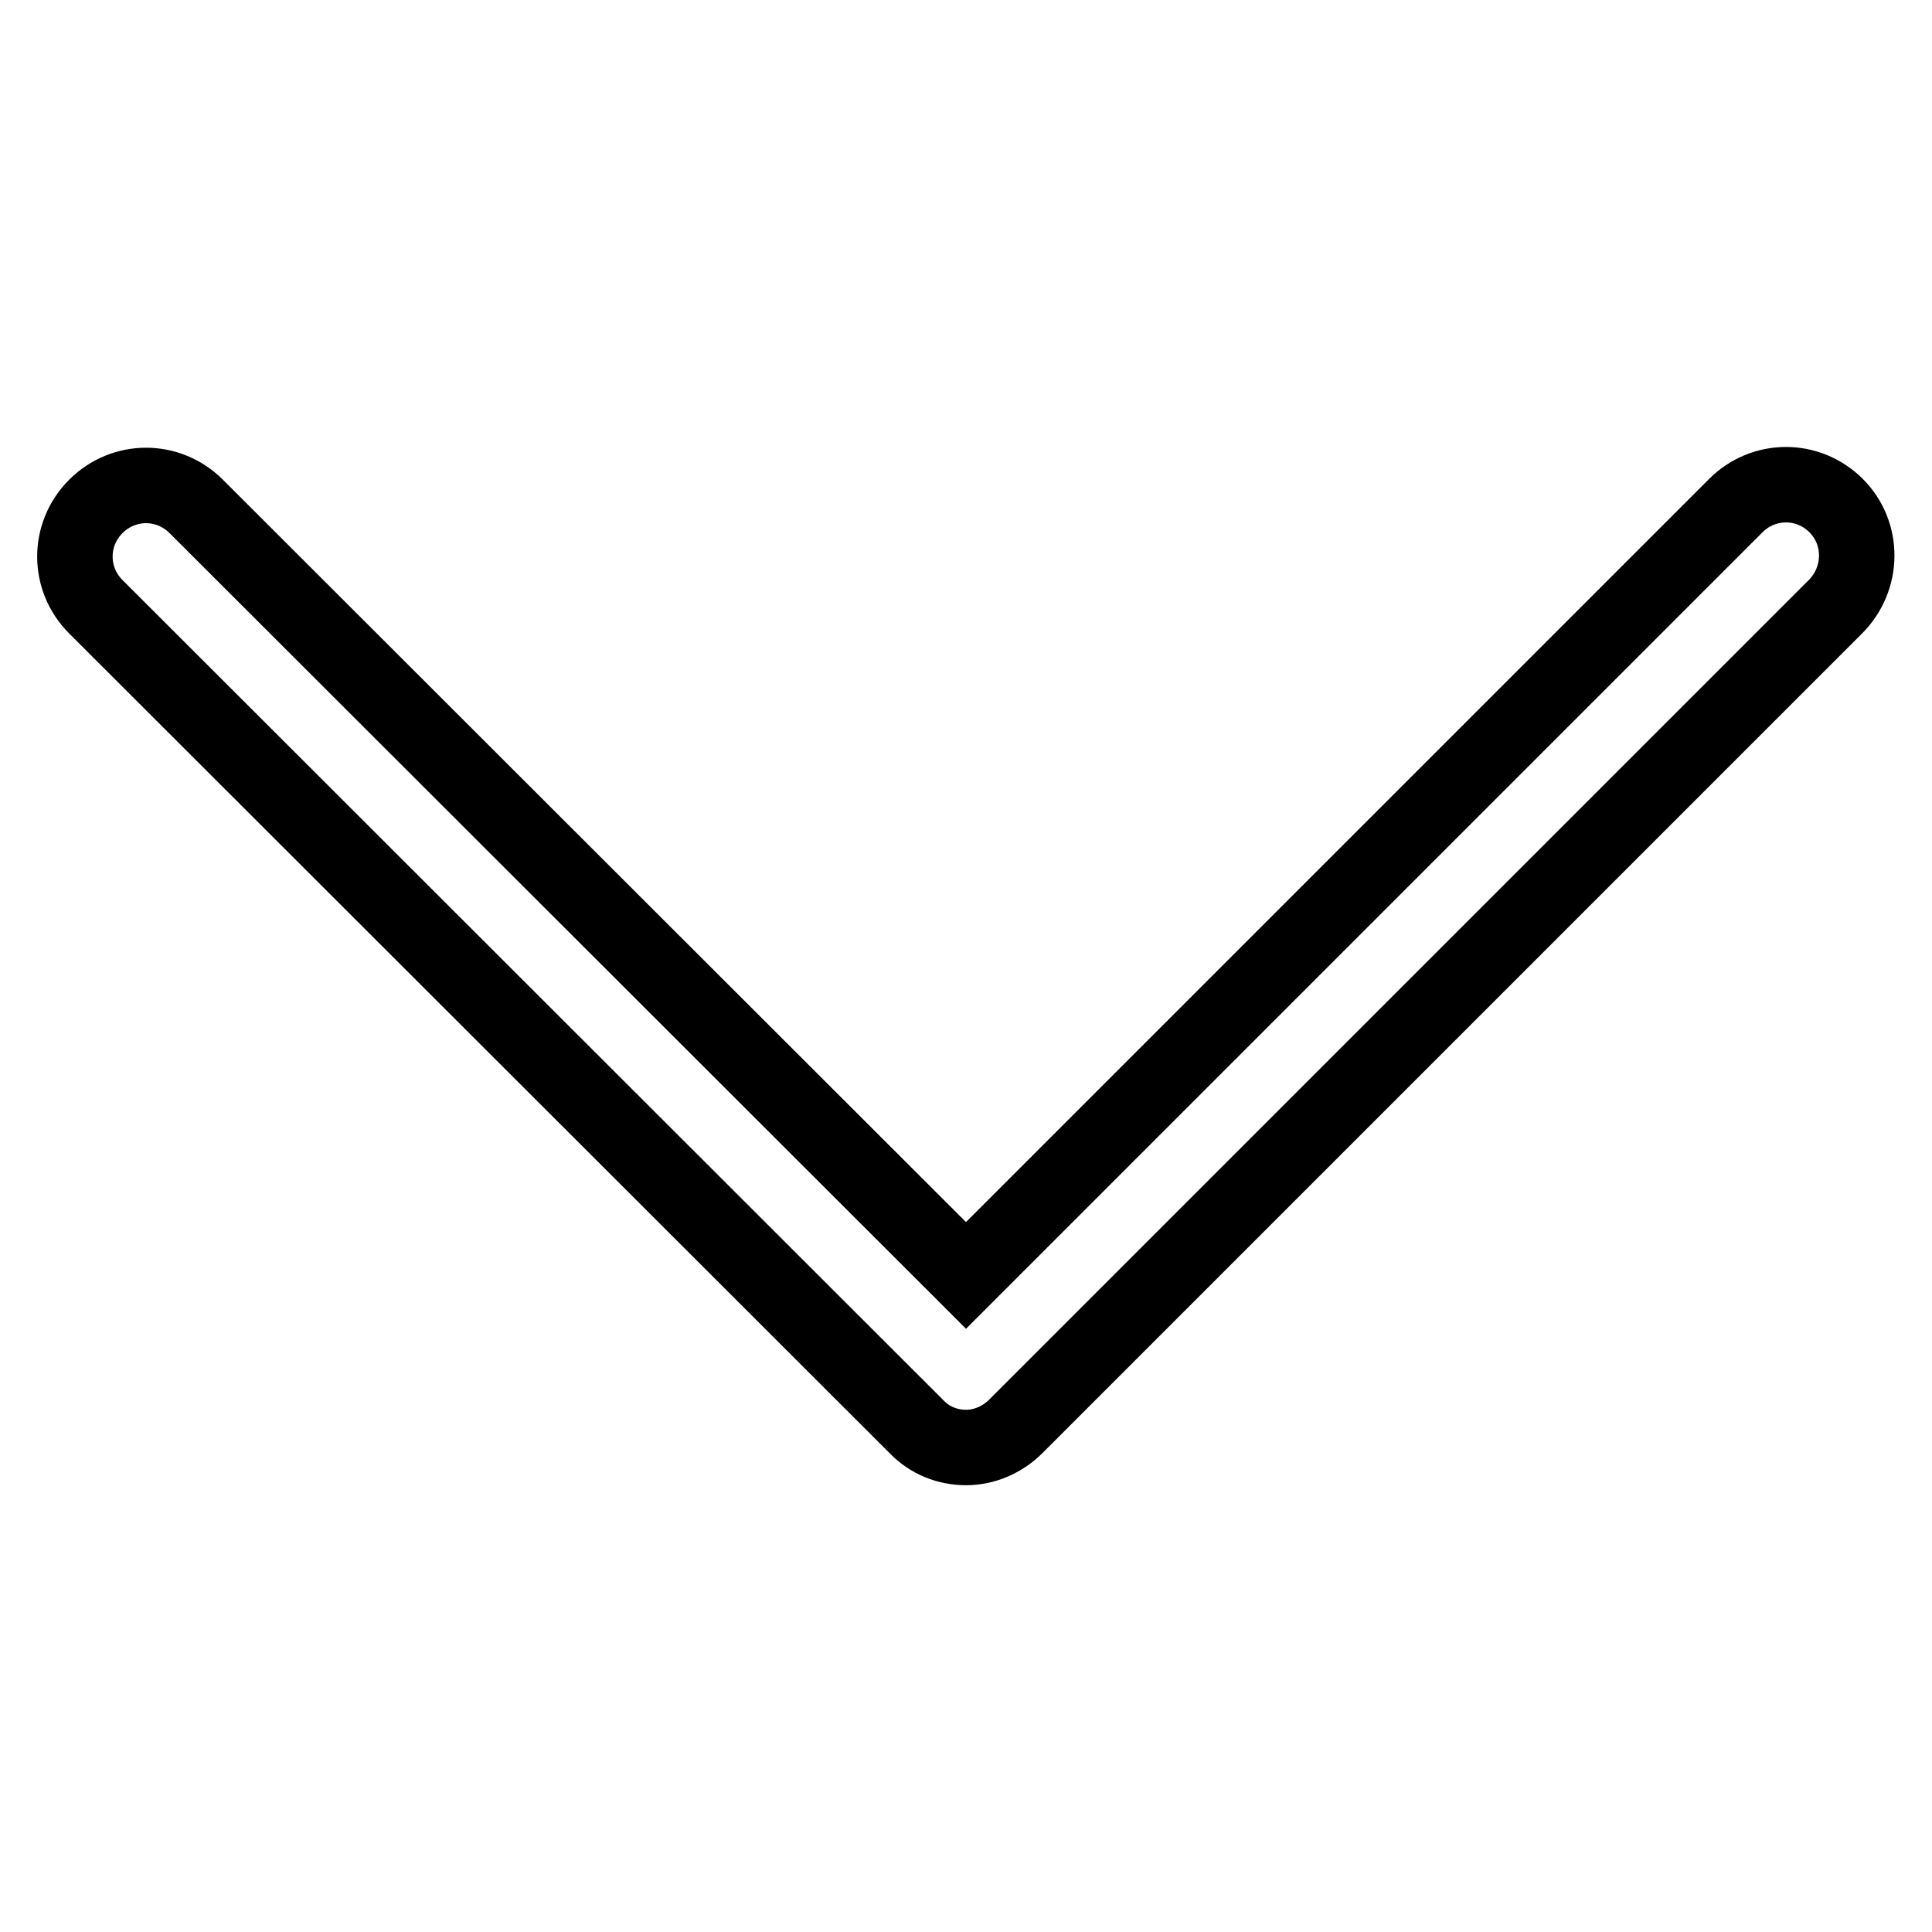
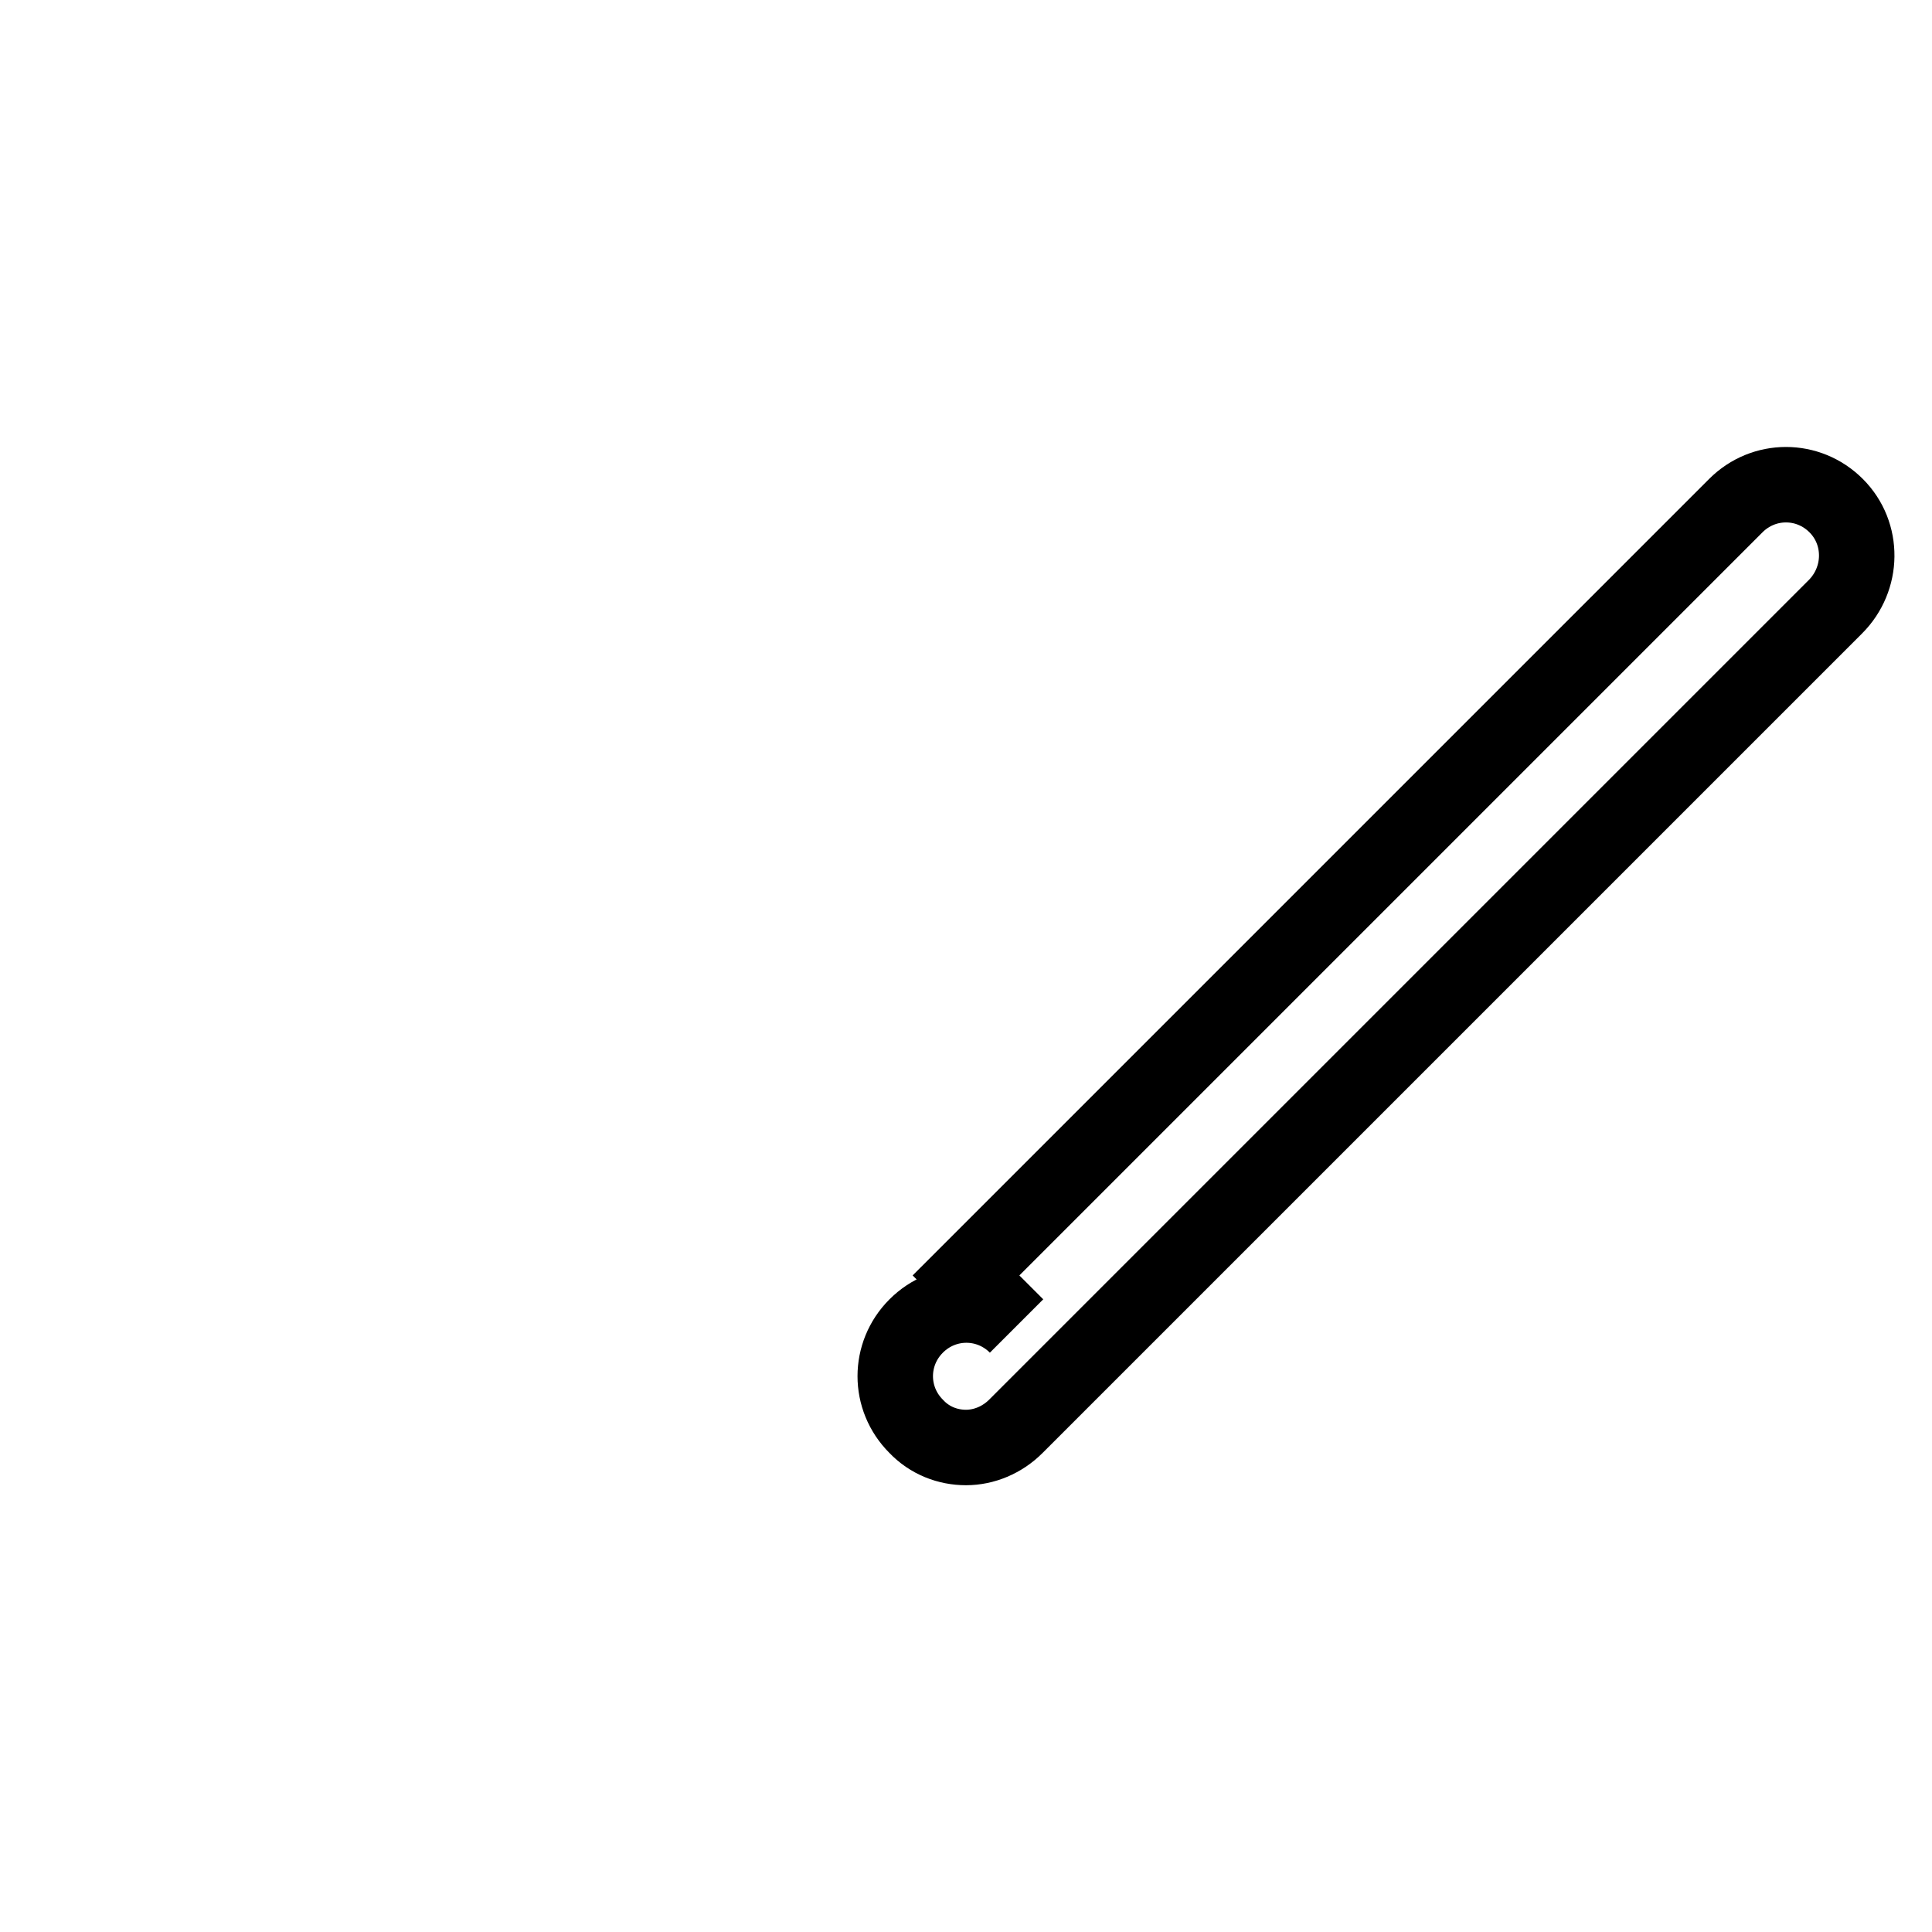
<svg xmlns="http://www.w3.org/2000/svg" version="1.1" x="0px" y="0px" viewBox="0 0 256 256" enable-background="new 0 0 256 256" xml:space="preserve">
  <g>
-     <path stroke-width="10" fill-opacity="0" stroke="#000000" d="M243.2,80.4L134.6,189c-1.8,1.8-4.2,2.8-6.6,2.8c-2.4,0-4.8-0.9-6.6-2.8L12.7,80.4c-3.7-3.7-3.7-9.6,0-13.3 c3.7-3.7,9.6-3.7,13.3,0L128,169l102-102c3.7-3.7,9.6-3.7,13.3,0S246.9,76.7,243.2,80.4z" />
+     <path stroke-width="10" fill-opacity="0" stroke="#000000" d="M243.2,80.4L134.6,189c-1.8,1.8-4.2,2.8-6.6,2.8c-2.4,0-4.8-0.9-6.6-2.8c-3.7-3.7-3.7-9.6,0-13.3 c3.7-3.7,9.6-3.7,13.3,0L128,169l102-102c3.7-3.7,9.6-3.7,13.3,0S246.9,76.7,243.2,80.4z" />
  </g>
</svg>